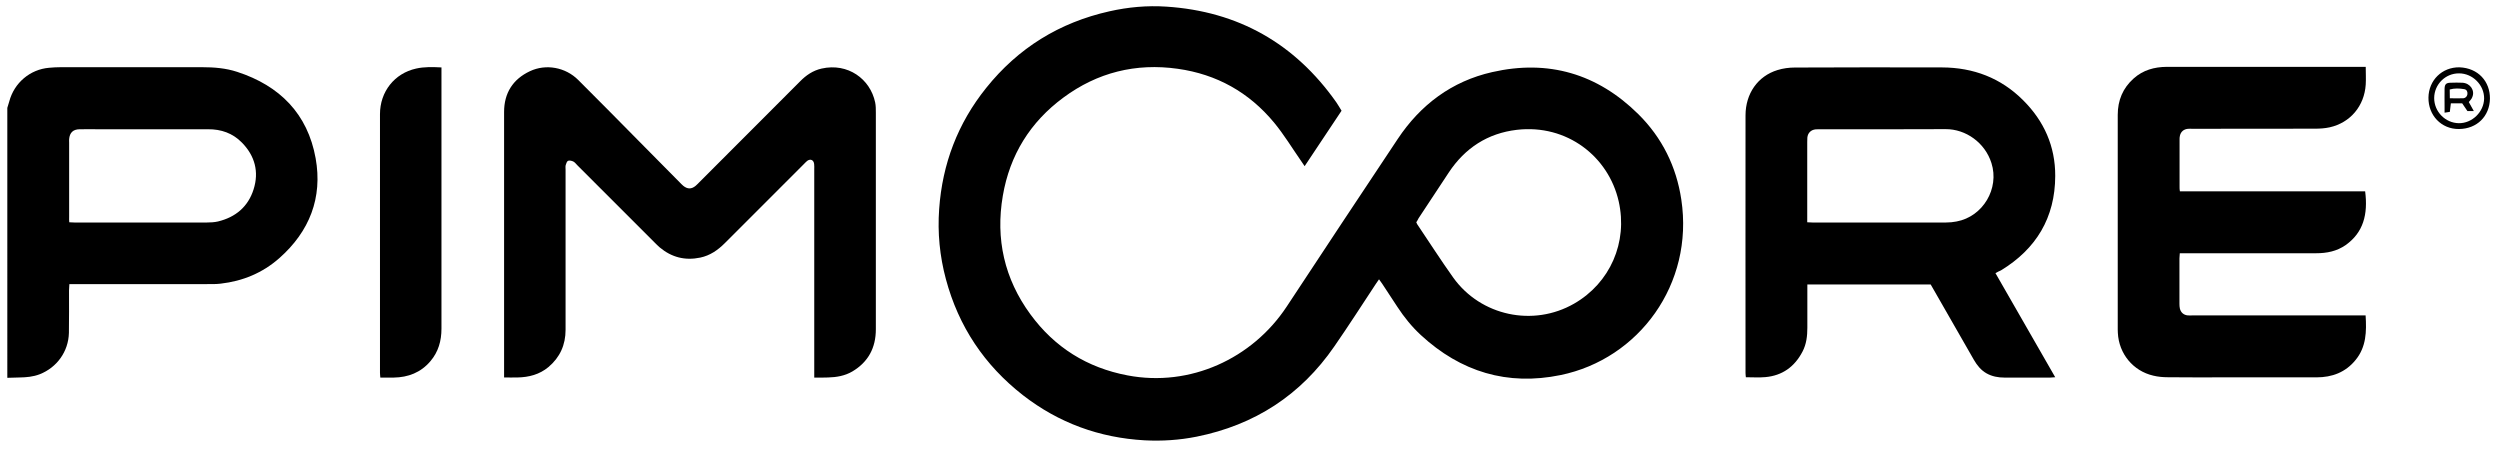
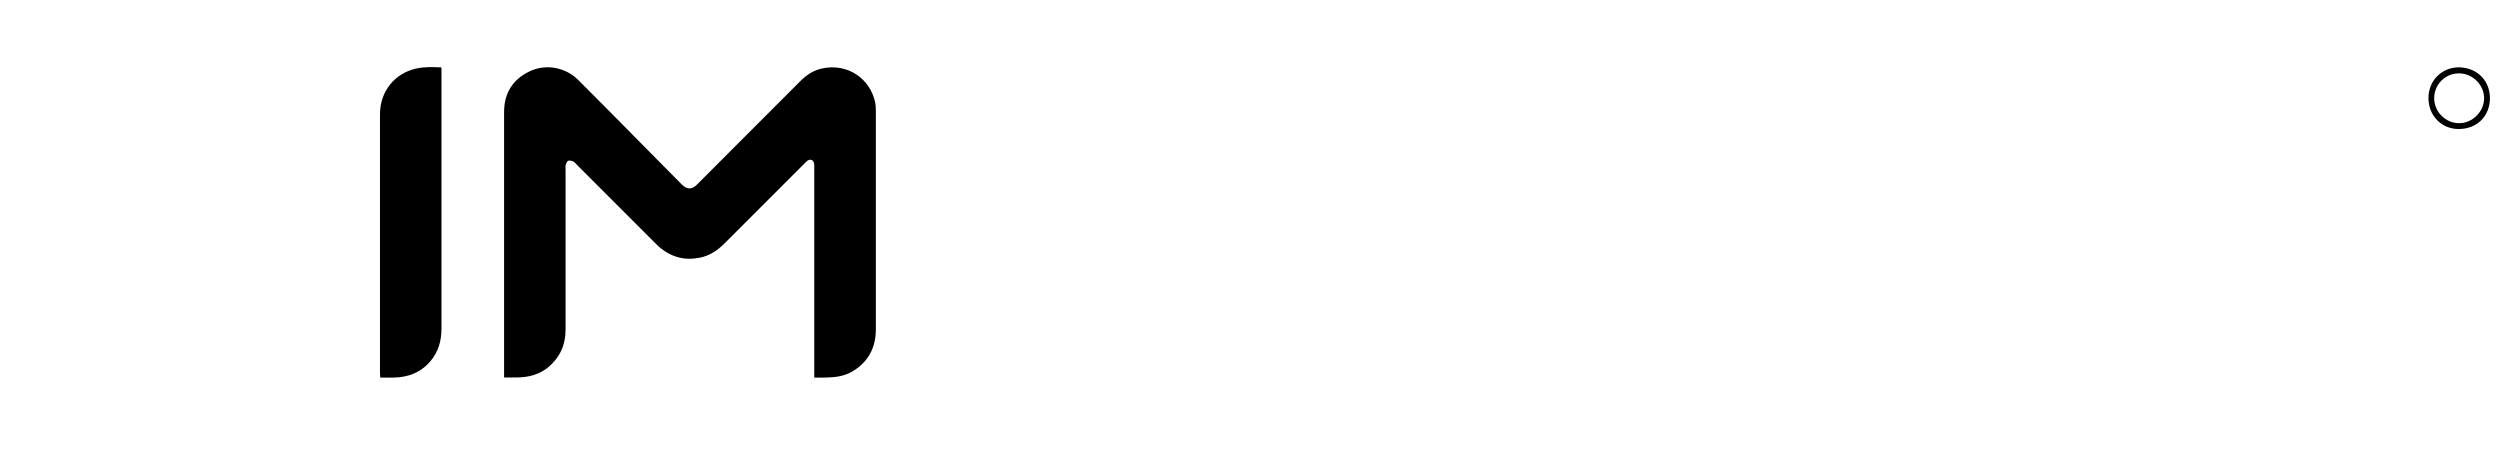
<svg xmlns="http://www.w3.org/2000/svg" version="1.1" id="Layer_1" x="0px" y="0px" width="2187.6px" height="395px" viewBox="0 0 2187.6 395" style="enable-background:new 0 0 2187.6 395;" xml:space="preserve">
  <g>
-     <path d="M6.4,94.4c0.6-1.9,1.2-3.7,1.7-5.6C12.4,72.5,26.3,60.7,43,59.3c3.4-0.3,6.8-0.5,10.2-0.5c41.2,0,82.4,0,123.6,0   c10.4,0,20.8,0.8,30.8,4.1c37.2,12.1,61.6,36.7,68.6,75.6c6.2,34.6-5.4,64.1-31.8,87.4c-14.6,12.9-32,20.1-51.3,22.3   c-4.1,0.5-8.3,0.4-12.4,0.4c-38.1,0-76.1,0-114.2,0c-1.8,0-3.6,0-5.8,0c-0.1,2.2-0.3,3.9-0.3,5.5c0,12.4,0.1,24.8-0.1,37.2   c-0.4,16.3-10.5,30.3-25.6,36.2c-5.7,2.2-11.6,2.7-17.6,2.8c-3.6,0.1-7.1,0.2-10.7,0.3C6.4,251.9,6.4,173.2,6.4,94.4z M60.6,194.5   c1.7,0.1,3.1,0.2,4.5,0.2c38.6,0,77.2,0,115.9,0c3.3,0,6.6-0.2,9.7-0.9c15.4-3.7,26.4-12.9,31.2-28.1c4.9-15.4,1.1-29.4-10.2-40.9   c-8.1-8.3-18.2-11.8-29.7-11.7c-31.6,0.1-63.3,0-94.9,0c-5.8,0-11.7-0.1-17.5,0c-5.6,0.1-8.6,2.9-9.1,8.6c-0.1,1,0,2,0,3   c0,21.7,0,43.3,0,65C60.4,191.2,60.5,192.7,60.6,194.5z" />
-     <path d="M1206.7,244.4c-1.1,1.6-2.1,2.9-2.9,4.2c-12,18.2-23.8,36.6-36.2,54.5c-29.4,42.7-69.8,68.8-120.5,79   c-15,3-30.3,4-45.5,3.2c-39.5-2.2-75.2-15.2-106.5-39.5c-33.7-26.3-56.3-60.1-67.4-101.5c-5.4-20.1-7.4-40.6-5.9-61.4   c2.8-39.6,16.3-75,41.1-105.9c28-35,64.1-57.3,107.9-67.1c16.4-3.7,33-5.2,49.7-4.1c62.9,4.1,112.5,32.2,148.8,83.7   c1.6,2.3,3,4.8,4.6,7.4c-10.7,16.1-21.4,32.1-32.3,48.5c-1.3-1.9-2.3-3.3-3.2-4.7c-7.8-11.2-14.9-23-23.6-33.5   c-21.9-26.4-50.1-42.2-84.2-47c-36.7-5.2-70.4,3.2-100.1,25.2c-29,21.4-46.9,50.2-53,85.9c-6.5,37.8,1.4,72.7,24.1,103.7   c21.2,29,49.7,46.8,85.1,53.5c54.6,10.4,109.1-14.6,139.2-60.2c32.2-48.9,64.6-97.8,97.1-146.6c20-30.1,47.4-50.6,82.7-58.6   c49.1-11.2,92.1,1.4,127.9,36.8c20.8,20.6,33.3,45.9,37.6,74.7c11.2,74.1-37.2,139.5-105.6,153.6c-46.6,9.6-87.4-2.8-122.3-35   c-7.9-7.3-14.6-15.6-20.5-24.6c-4.5-6.8-8.9-13.6-13.4-20.4C1208.5,246.9,1207.7,245.8,1206.7,244.4z M1239.3,194.5   c0.3,0.7,0.5,1.2,0.8,1.7c10.5,15.6,20.7,31.5,31.6,46.8c24.1,33.5,70,43.2,105.7,22.7c31.4-18,47.2-53.6,39-89.6   c-8.9-39.1-45.2-67.6-89.1-62.5c-25.5,3-45.4,15.9-59.6,37.4c-8.8,13.3-17.6,26.6-26.4,40C1240.8,192.1,1240.1,193.3,1239.3,194.5z   " />
-     <path d="M1746.1,239c17.5,30.4,34.7,60.5,52.3,91.1c-1.8,0.1-3.1,0.3-4.3,0.3c-13.4,0-26.8,0-40.2,0c-5.5,0-10.8-1-15.6-3.7   c-4.9-2.8-8.2-6.9-11-11.7c-11.6-20.3-23.2-40.6-34.9-60.9c-1-1.7-2-3.4-3-5.2c-35.9,0-71.6,0-107.9,0c0,1.8,0,3.3,0,4.9   c0,11,0,22,0,33c0,7.2-0.8,14.3-4.2,20.8c-6.9,13.3-17.7,21.1-32.6,22.4c-5.5,0.5-11,0.1-17,0.1c-0.1-1.2-0.3-2.4-0.3-3.6   c0-75.2-0.1-150.3,0-225.5c0-19.1,10.7-34.4,28-39.7c4.8-1.5,10.1-2.2,15.1-2.2c42.9-0.2,85.9-0.2,128.8-0.1   c27.5,0.1,51.5,9.2,71,28.7c18.3,18.2,28.2,40.3,28.1,66.3c-0.1,36.4-16.6,63.8-47.5,82.6C1749.4,237.2,1747.9,238,1746.1,239z    M1581.4,194.5c1.9,0.1,3.3,0.2,4.6,0.2c38.9,0,77.9,0,116.8,0c3.1,0,6.3-0.3,9.3-0.9c23.1-4.3,37.6-28.8,30.5-51.1   c-5.6-17.8-22.4-29.8-40.1-29.7c-37.1,0.2-74.2,0.1-111.2,0.1c-0.9,0-1.7,0-2.6,0.1c-4,0.4-6.8,3.1-7.2,7.2   c-0.1,1.3-0.1,2.6-0.1,3.8c0,21.8,0,43.6,0,65.5C1581.4,191.1,1581.4,192.6,1581.4,194.5z" />
    <path d="M712.5,330.4c0-2.6,0-4.4,0-6.3c0-58.6,0-117.2,0-175.9c0-1.6,0.1-3.2-0.1-4.7c-0.4-3.6-3.3-4.8-6.1-2.7   c-1.1,0.9-2.1,2-3.1,3c-23,23-46,46-69,69c-6.1,6.1-12.9,10.8-21.4,12.6c-13.3,2.8-25.1-0.2-35.5-8.9c-1.6-1.4-3.1-2.9-4.6-4.4   c-22.5-22.5-45-45-67.5-67.5c-1.1-1.1-2.1-2.5-3.4-3.2c-1.4-0.7-3.4-1.2-4.7-0.7c-1,0.4-1.7,2.4-2.1,3.8c-0.3,1.2-0.1,2.5-0.1,3.8   c0,46.8,0,93.6,0,140.3c0,13.2-4.9,24.1-15,32.6c-7.8,6.5-17.1,8.9-27,9.1c-3.8,0.1-7.6,0-11.8,0c0-2,0-3.4,0-4.7   c0-75.9,0-151.8,0-227.6c0-16.6,7.7-28.7,22.6-35.7c14-6.6,31.1-3.5,42.3,7.7c17.3,17.2,34.4,34.6,51.5,51.9   c12.4,12.6,24.9,25.2,37.3,37.7c1,1,2,2.1,3.1,3c3.7,3,7.2,3,10.8,0c1.2-1,2.3-2.2,3.4-3.3c29.3-29.3,58.7-58.7,88-88.1   c5.3-5.4,11.3-9.5,18.8-11.2c23-5.2,42.6,9.1,46.9,29.6c0.6,2.9,0.6,6,0.6,8.9c0,63.2,0,126.4,0,189.6c0,16.2-6.6,28.6-20.5,36.9   c-6.6,3.9-13.9,5.1-21.3,5.3C720.8,330.5,717,330.4,712.5,330.4z" />
-     <path d="M1907.5,167.4c54.2,0,108.2,0,162.1,0c2.6,20.2-1.6,36.1-17,47c-7.8,5.5-16.6,7.2-25.9,7.2c-37.9,0-75.9,0-113.8,0   c-1.7,0-3.4,0-5.5,0c-0.1,1.8-0.3,3.2-0.3,4.5c0,13.3,0,26.5,0,39.8c0,1.4,0.1,2.9,0.4,4.2c0.9,3.5,3.4,5.6,7,5.9   c1.4,0.1,2.9,0,4.3,0c48.6,0,97.3,0,145.9,0c1.7,0,3.3,0,5.3,0c0.9,14.2,0.6,27.5-8.7,38.9c-8.8,10.9-20.6,15.3-34.3,15.3   c-27.1,0-54.2,0-81.3,0c-16.3,0-32.5,0.1-48.8-0.1c-4.2,0-8.6-0.4-12.7-1.4c-17.7-4.1-30.1-19.2-31-37.4c-0.1-1-0.1-2-0.1-3   c0-62.6,0-125.2,0-187.8c0-12.6,4.4-23.4,14-31.9c8.2-7.3,18-10,28.8-10.1c12.3,0,24.5,0,36.8,0c43.9,0,87.8,0,131.8,0   c1.7,0,3.4,0,5.6,0c0,5.4,0.3,10.5,0,15.5c-1.2,18.7-13.4,33.3-31.5,37.4c-4.1,0.9-8.5,1.2-12.7,1.2c-35.8,0.1-71.6,0.1-107.4,0.1   c-1.3,0-2.6-0.1-3.8,0c-3.8,0.3-6.4,2.5-7.2,6.1c-0.3,1.1-0.3,2.3-0.3,3.4c0,13.7,0,27.4,0,41.1   C1907.1,164.8,1907.3,165.9,1907.5,167.4z" />
    <path d="M386.3,59c0,2,0,3.4,0,4.8c0,74.6,0,149.2,0,223.8c0,10.7-2.7,20.3-9.7,28.5c-8.4,9.9-19.4,14.1-32.1,14.3   c-3.8,0.1-7.6,0-11.7,0c-0.1-1.6-0.3-2.9-0.3-4.1c0-75.5,0-150.9,0-226.4c0-19.7,12.7-35.7,31.6-39.9   C371.2,58.4,378.5,58.6,386.3,59z" />
    <path d="M2152.1,58.9c16.4,0.6,26.9,12.4,26.7,27.5c-0.3,15.3-11.3,26.4-27.2,26.5c-15.4,0.1-26.8-12-26.6-27.5   C2125.2,70.2,2136.9,58.7,2152.1,58.9z M2130,85.8c0,11.9,9.7,21.8,21.5,22c11.7,0.2,22-9.9,22.2-21.5c0.2-11.8-10-22.1-21.9-22.1   C2139.8,64.1,2130.1,73.8,2130,85.8z" />
-     <path d="M2160.3,89.3c1.3,2.3,2.7,4.9,4.4,7.9c-2.1,0-3.7,0-5.6,0c-1.4-2.1-2.9-4.3-4.6-6.8c-3.1,0-6.3,0-9.9,0   c-0.3,2.4-0.6,4.8-0.9,7.5c-1.4,0.2-2.7,0.4-4.6,0.7c0-2.2,0-3.9,0-5.6c0-5.1-0.1-10.2,0-15.4c0.1-3.9,1.4-5.1,5.1-5.2   c3.6-0.1,7.1-0.2,10.7,0c6.8,0.5,11,6.9,8.4,12.7C2162.8,86.6,2161.5,87.8,2160.3,89.3z M2143.7,86c4.1,0,7.9,0.1,11.6,0   c2.1-0.1,3.7-1.8,3.8-3.9c0.2-2.1-0.8-3.8-2.9-4.1c-4.1-0.7-8.3-0.9-12.6,0.3C2143.7,80.9,2143.7,83.2,2143.7,86z" />
  </g>
</svg>